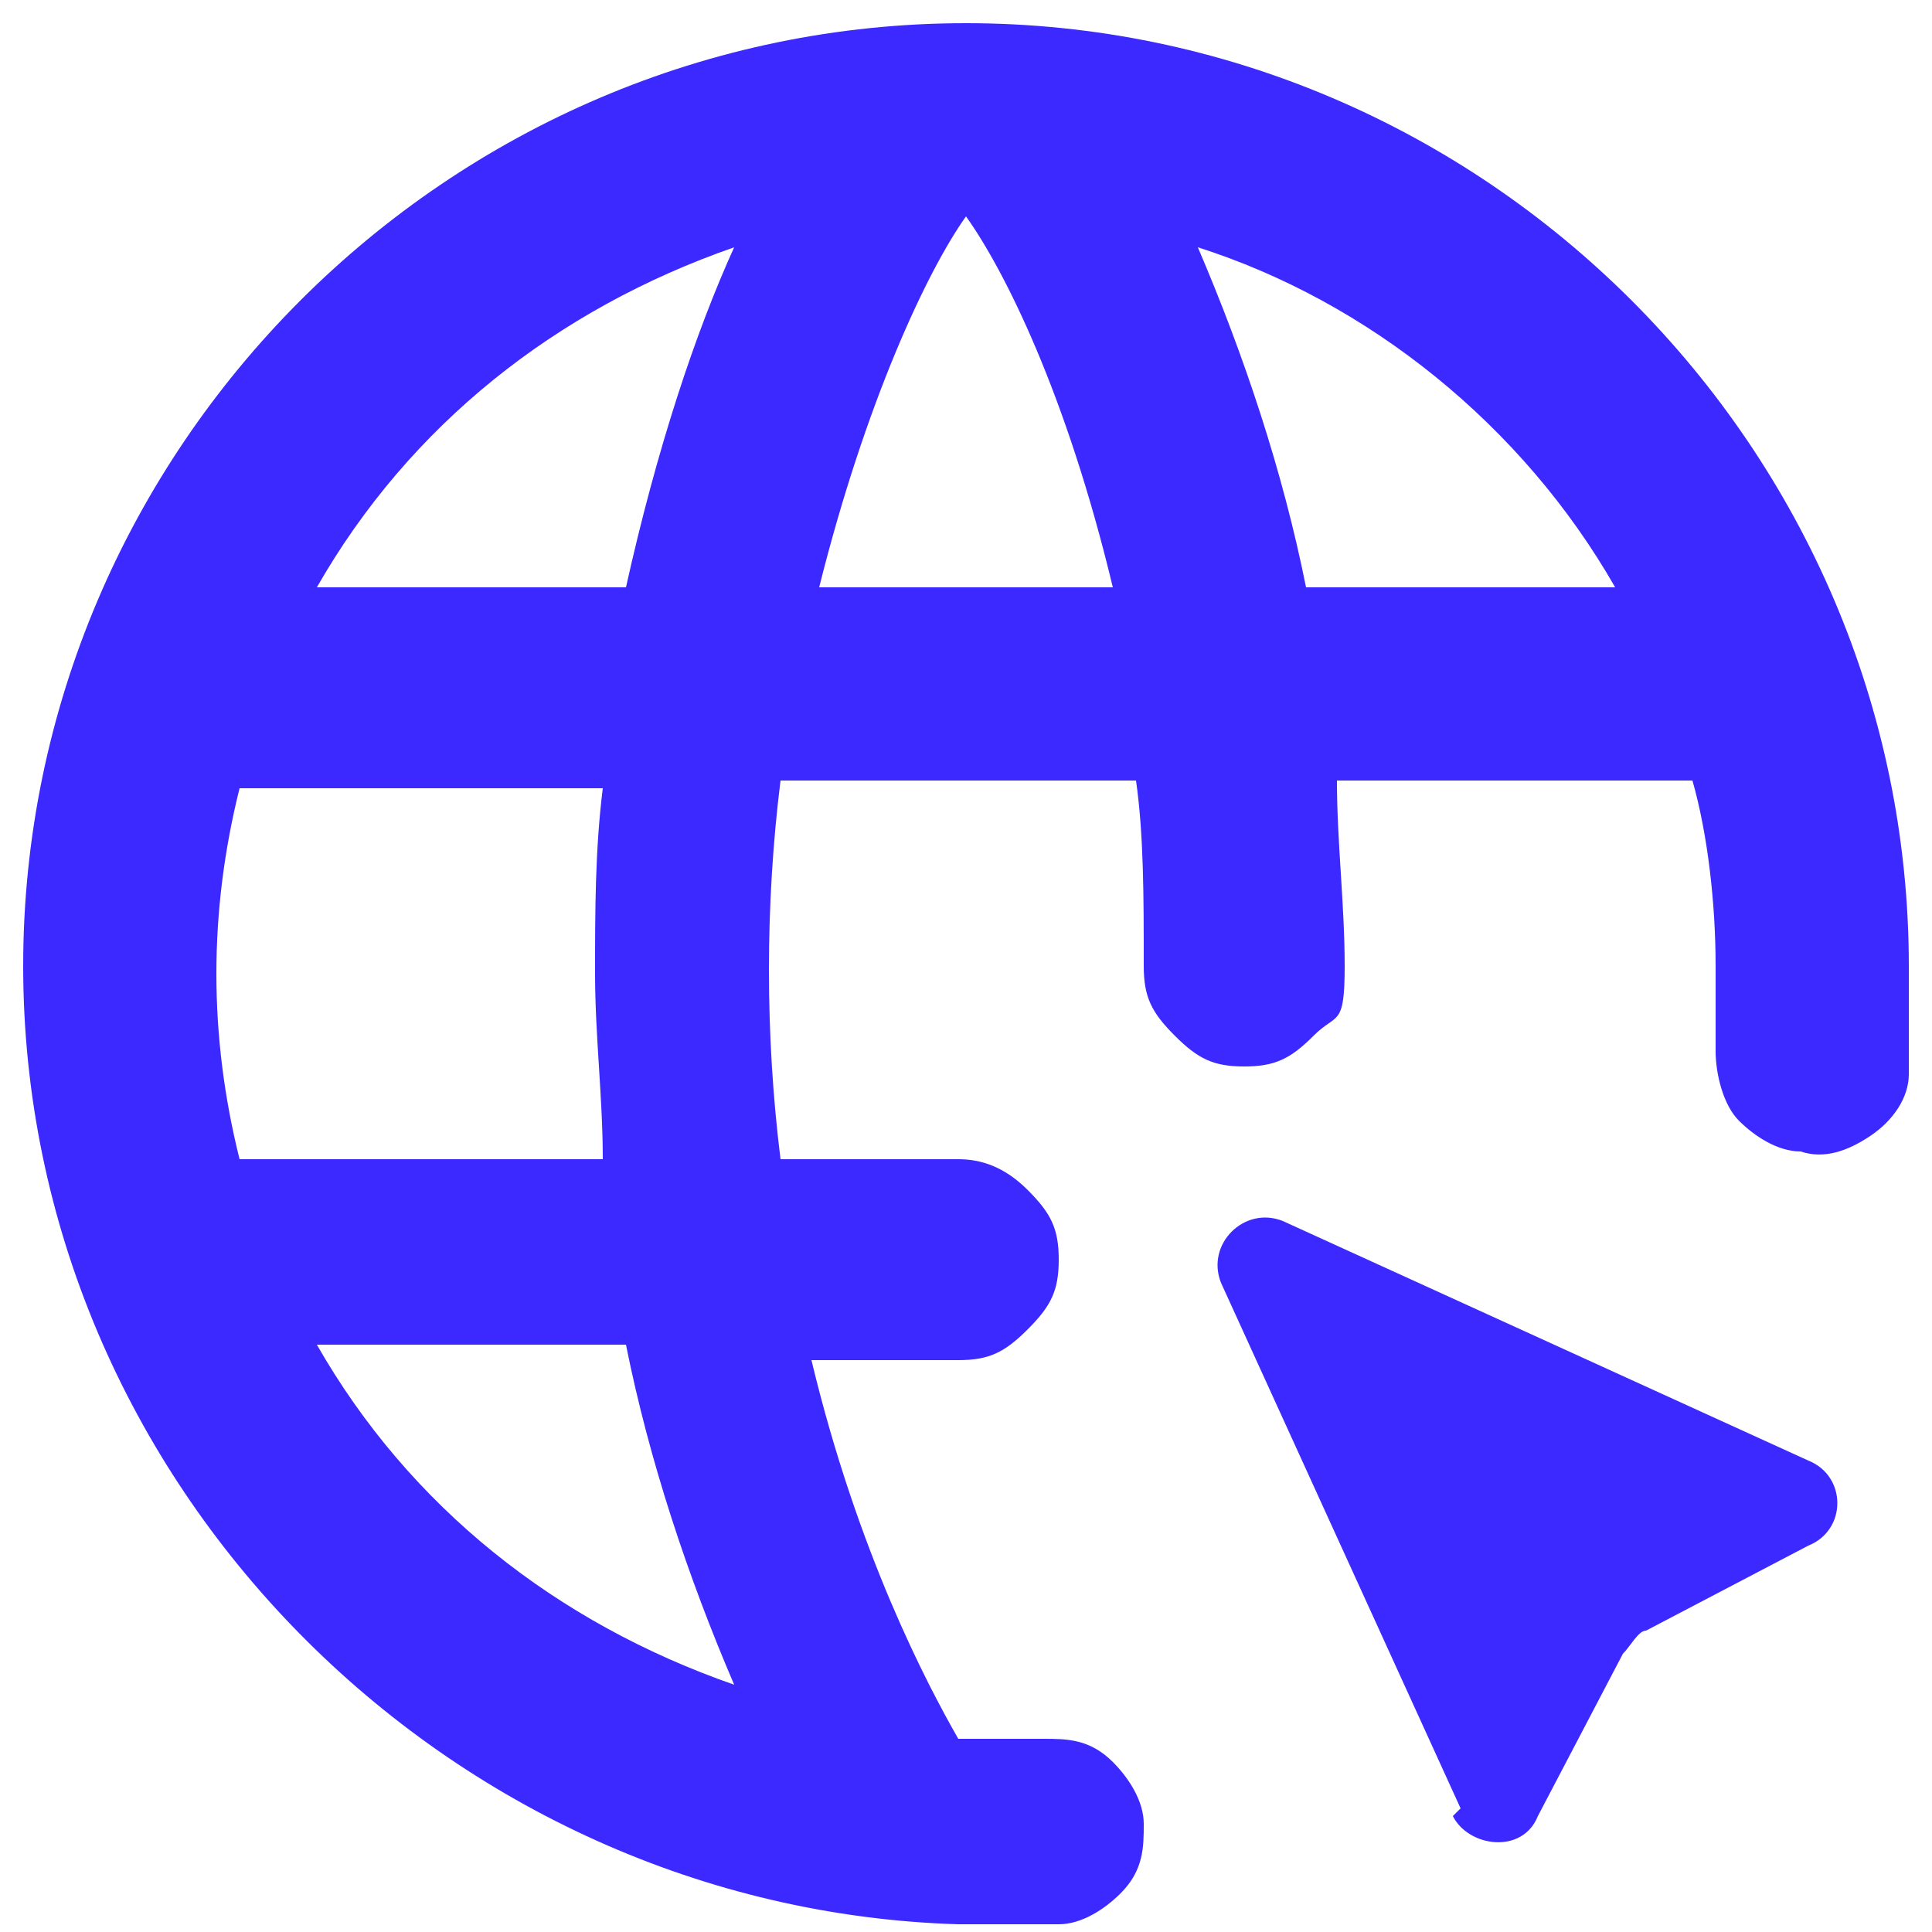
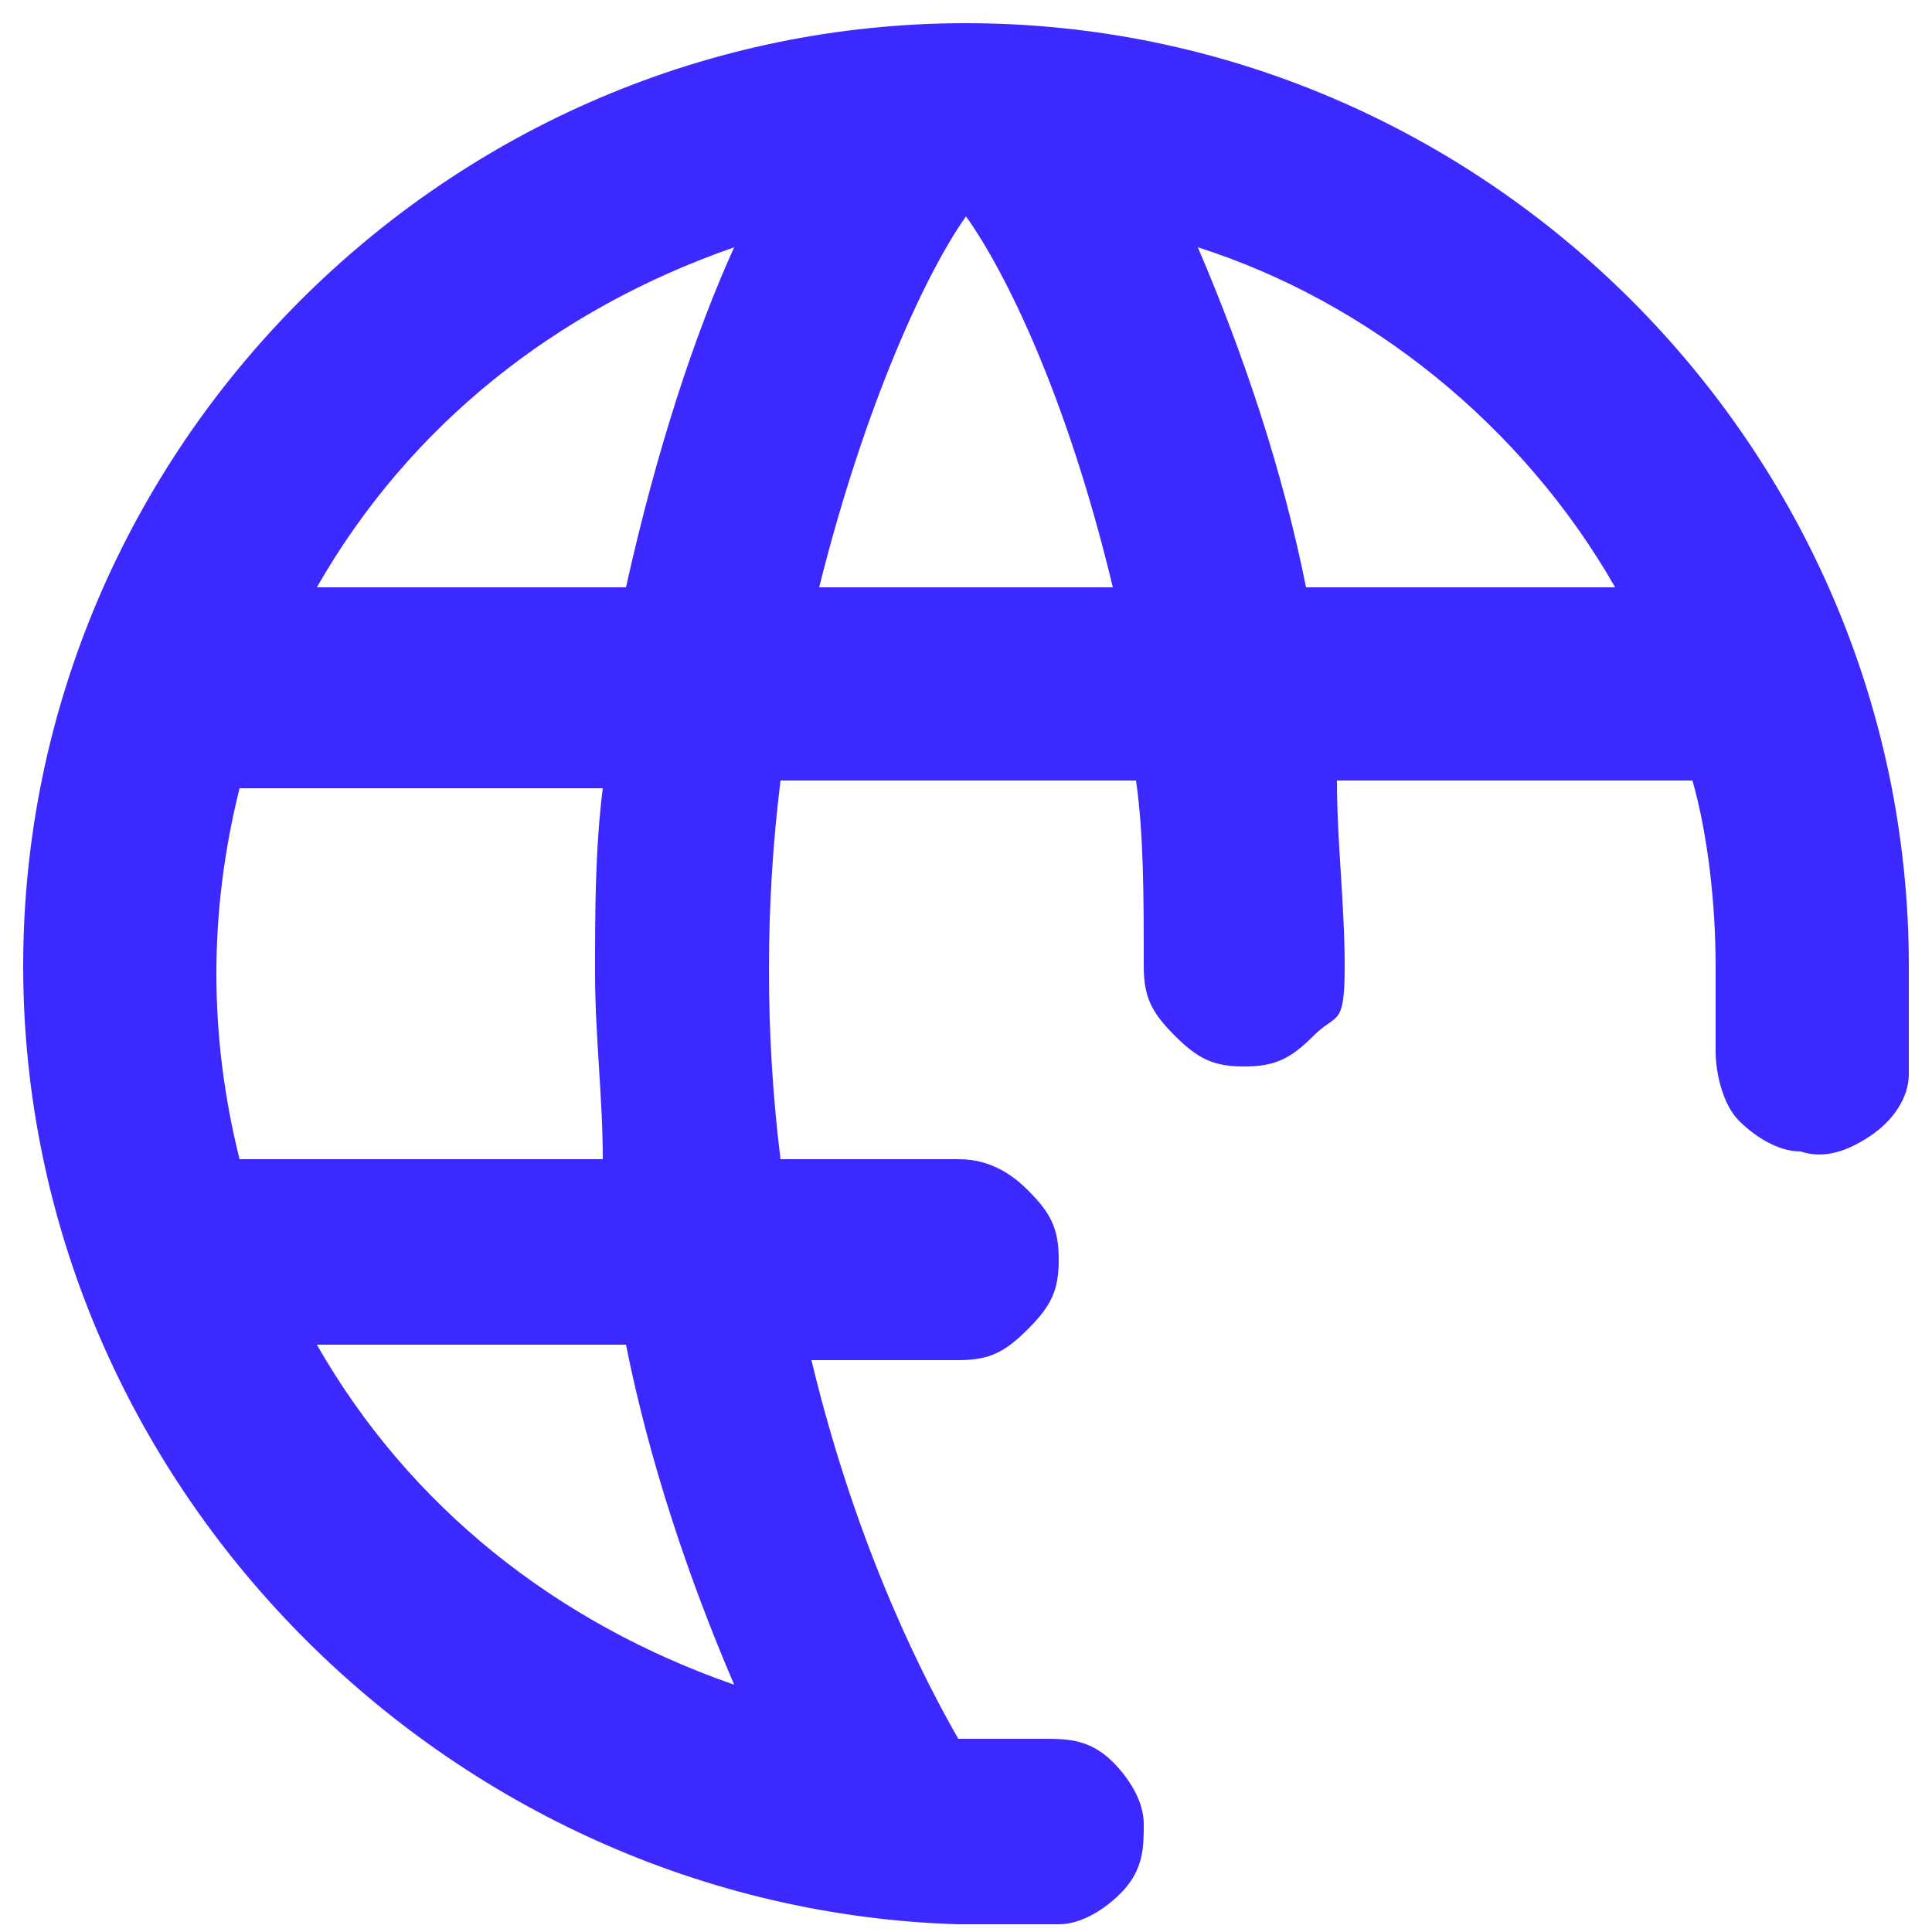
<svg xmlns="http://www.w3.org/2000/svg" version="1.1" viewBox="0 0 25 25">
  <defs>
    <style>
      .cls-1 {
        fill-rule: evenodd;
      }

      .cls-1, .cls-2 {
        fill: #3b29ff;
      }
    </style>
  </defs>
  <g>
    <g id="Calque_1">
      <g>
        <path class="cls-1" d="M17.3,10.1c0,.8.1,1.6.1,2.4s-.1.6-.4.9-.5.4-.9.4-.6-.1-.9-.4-.4-.5-.4-.9c0-.9,0-1.7-.1-2.4h-4.6c-.2,1.6-.2,3.3,0,4.9h2.3c.3,0,.6.1.9.4s.4.5.4.9-.1.6-.4.9-.5.4-.9.4h-1.9c.6,2.5,1.5,4.2,1.9,4.9,0,0,1,0,1.1,0,.3,0,.6,0,.9.3.2.2.4.5.4.8,0,.3,0,.6-.3.9-.2.2-.5.4-.8.4-.1,0-1.3,0-1.3,0C5.8,24.7.3,19.2.3,12.5S5.8.3,12.5.3s12.2,5.5,12.2,12.2,0,.9,0,1.4c0,.3-.2.6-.5.8-.3.2-.6.3-.9.2-.3,0-.6-.2-.8-.4-.2-.2-.3-.6-.3-.9,0-.4,0-.7,0-1.1,0-.8-.1-1.7-.3-2.4h-4.7ZM12.5,2.8c-.5.7-1.3,2.4-1.9,4.8h3.8c-.6-2.5-1.4-4.1-1.9-4.8ZM3.1,15h4.7c0-.8-.1-1.6-.1-2.4,0-.8,0-1.6.1-2.4H3.1c-.2.8-.3,1.6-.3,2.4,0,.8.1,1.6.3,2.4ZM4.1,17.4c1.2,2.1,3.1,3.6,5.4,4.4-.6-1.4-1.1-2.9-1.4-4.4h-4ZM8.1,7.6c.4-1.8.9-3.3,1.4-4.4-2.3.8-4.2,2.3-5.4,4.4h4ZM16.9,7.6h4c-1.2-2.1-3.2-3.7-5.4-4.4.6,1.4,1.1,2.9,1.4,4.4Z" />
-         <path class="cls-2" d="M18.9,23.4l-3.1-6.8c-.2-.5.3-1,.8-.8l6.8,3.1c.5.2.5.9,0,1.1l-2.1,1.1c-.1,0-.2.2-.3.3l-1.1,2.1c-.2.5-.9.4-1.1,0h0Z" />
      </g>
    </g>
  </g>
</svg>